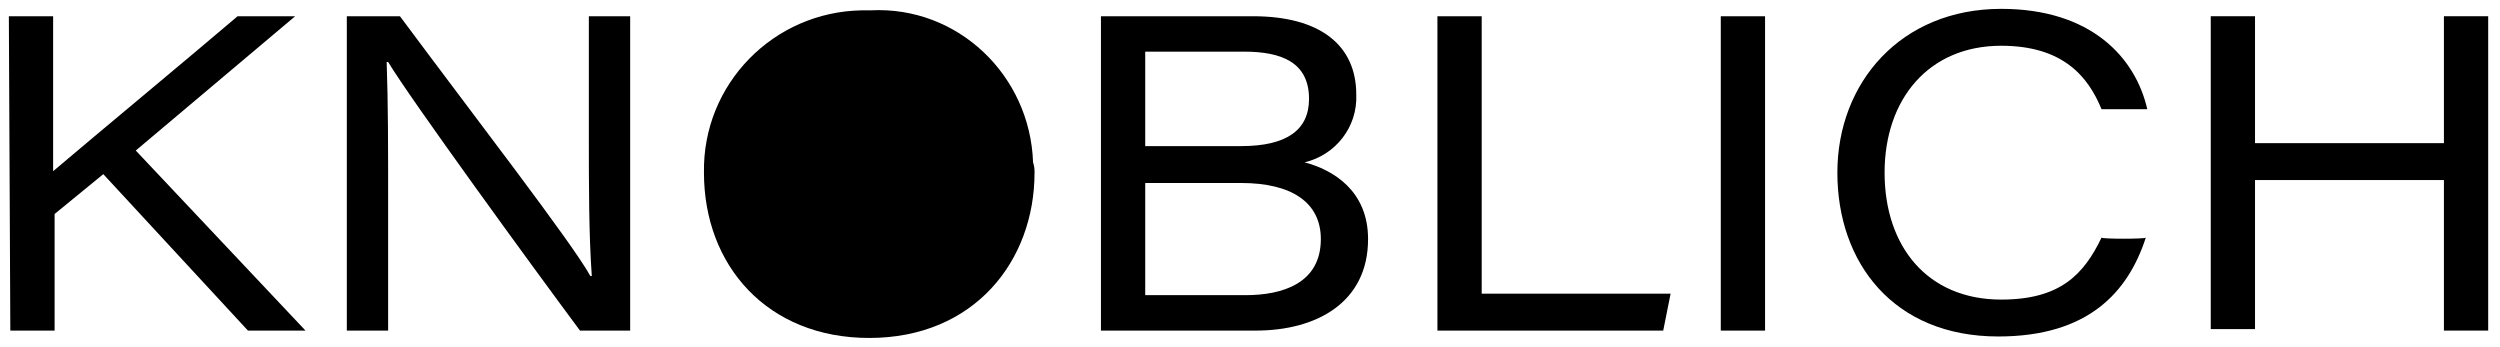
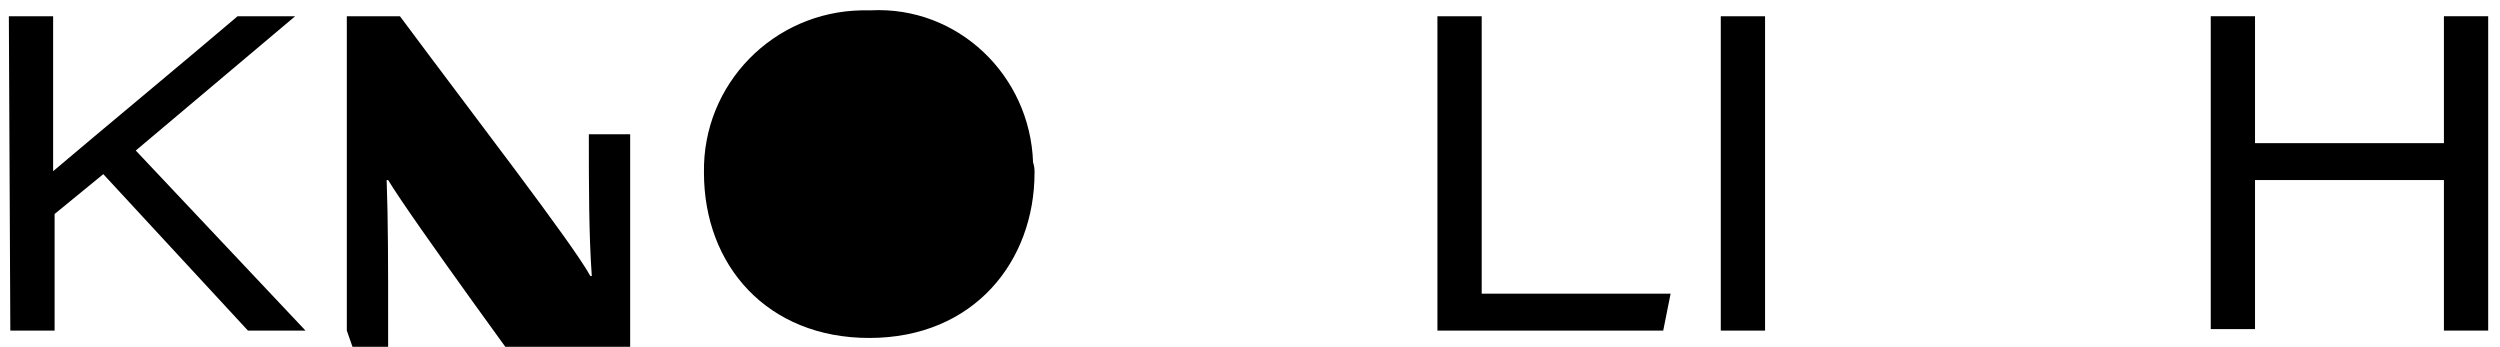
<svg xmlns="http://www.w3.org/2000/svg" version="1.1" id="Ebene_1" x="0px" y="0px" viewBox="0 0 169.4 23.5" style="enable-background:new 0 0 169.4 23.5;" xml:space="preserve">
  <title>Zeichenfläche 1</title>
  <g>
    <path d="M0.6,1.1h3v10.5c3.3-2.8,8.5-7.1,12.5-10.5H20L9.2,10.2l11.5,12.2h-3.9L7,11.8l-3.3,2.7v7.9h-3L0.6,1.1z" />
  </g>
  <g>
-     <path d="M23.5,22.4V1.1h3.6C32,7.7,38.8,16.5,40,18.7h0.1c-0.2-2.8-0.2-6.1-0.2-9.6v-8h2.8v21.3h-3.4c-3.2-4.3-11.5-15.7-13-18.2   h-0.1c0.1,2.8,0.1,5.8,0.1,9.5v8.7L23.5,22.4z" />
+     <path d="M23.5,22.4V1.1h3.6C32,7.7,38.8,16.5,40,18.7h0.1c-0.2-2.8-0.2-6.1-0.2-9.6h2.8v21.3h-3.4c-3.2-4.3-11.5-15.7-13-18.2   h-0.1c0.1,2.8,0.1,5.8,0.1,9.5v8.7L23.5,22.4z" />
  </g>
  <g>
    <path d="M70.1,11.7c0,6-4.1,11.2-11.2,11.2c-6.9,0-11.2-4.9-11.2-11.2c-0.1-6,4.7-10.9,10.7-11c0.2,0,0.4,0,0.6,0   C64.9,0.4,69.8,5.1,70,11C70.1,11.3,70.1,11.5,70.1,11.7z" />
  </g>
-   <path d="M74.6,1.1h10.3c4.6,0,7,2,7,5.3c0.1,2.2-1.4,4.1-3.5,4.6c1.9,0.5,4.3,1.9,4.3,5.2c0,4.3-3.5,6.2-7.6,6.2H74.6V1.1z   M84.1,9.9c3.1,0,4.6-1.1,4.6-3.2c0-2.5-1.9-3.2-4.4-3.2h-6.7v6.4H84.1z M77.6,20h6.8c2.5,0,5.1-0.8,5.1-3.8c0-2.5-2-3.8-5.4-3.8  h-6.5V20z" />
  <path d="M97.4,1.1h3v18.8h12.8l-0.5,2.5H97.4V1.1z" />
  <path d="M119.6,1.1v21.3h-3V1.1H119.6z" />
-   <path d="M145.4,16.1c-1.2,3.7-3.9,6.7-10,6.7c-7.1,0-10.9-5-10.9-11.1s4.3-11.1,11.1-11.1c6.1,0,9.1,3.3,9.9,6.8h-3.1  c-0.9-2.2-2.6-4.3-6.8-4.3c-4.9,0-7.9,3.6-7.9,8.6s2.9,8.6,7.9,8.6c4,0,5.6-1.7,6.8-4.2C142.4,16.2,145.4,16.2,145.4,16.1z" />
  <path d="M149.8,1.1h3v8.6h12.8V1.1h3v21.3h-3V12.2h-12.8v10.1h-3V1.1z" />
</svg>